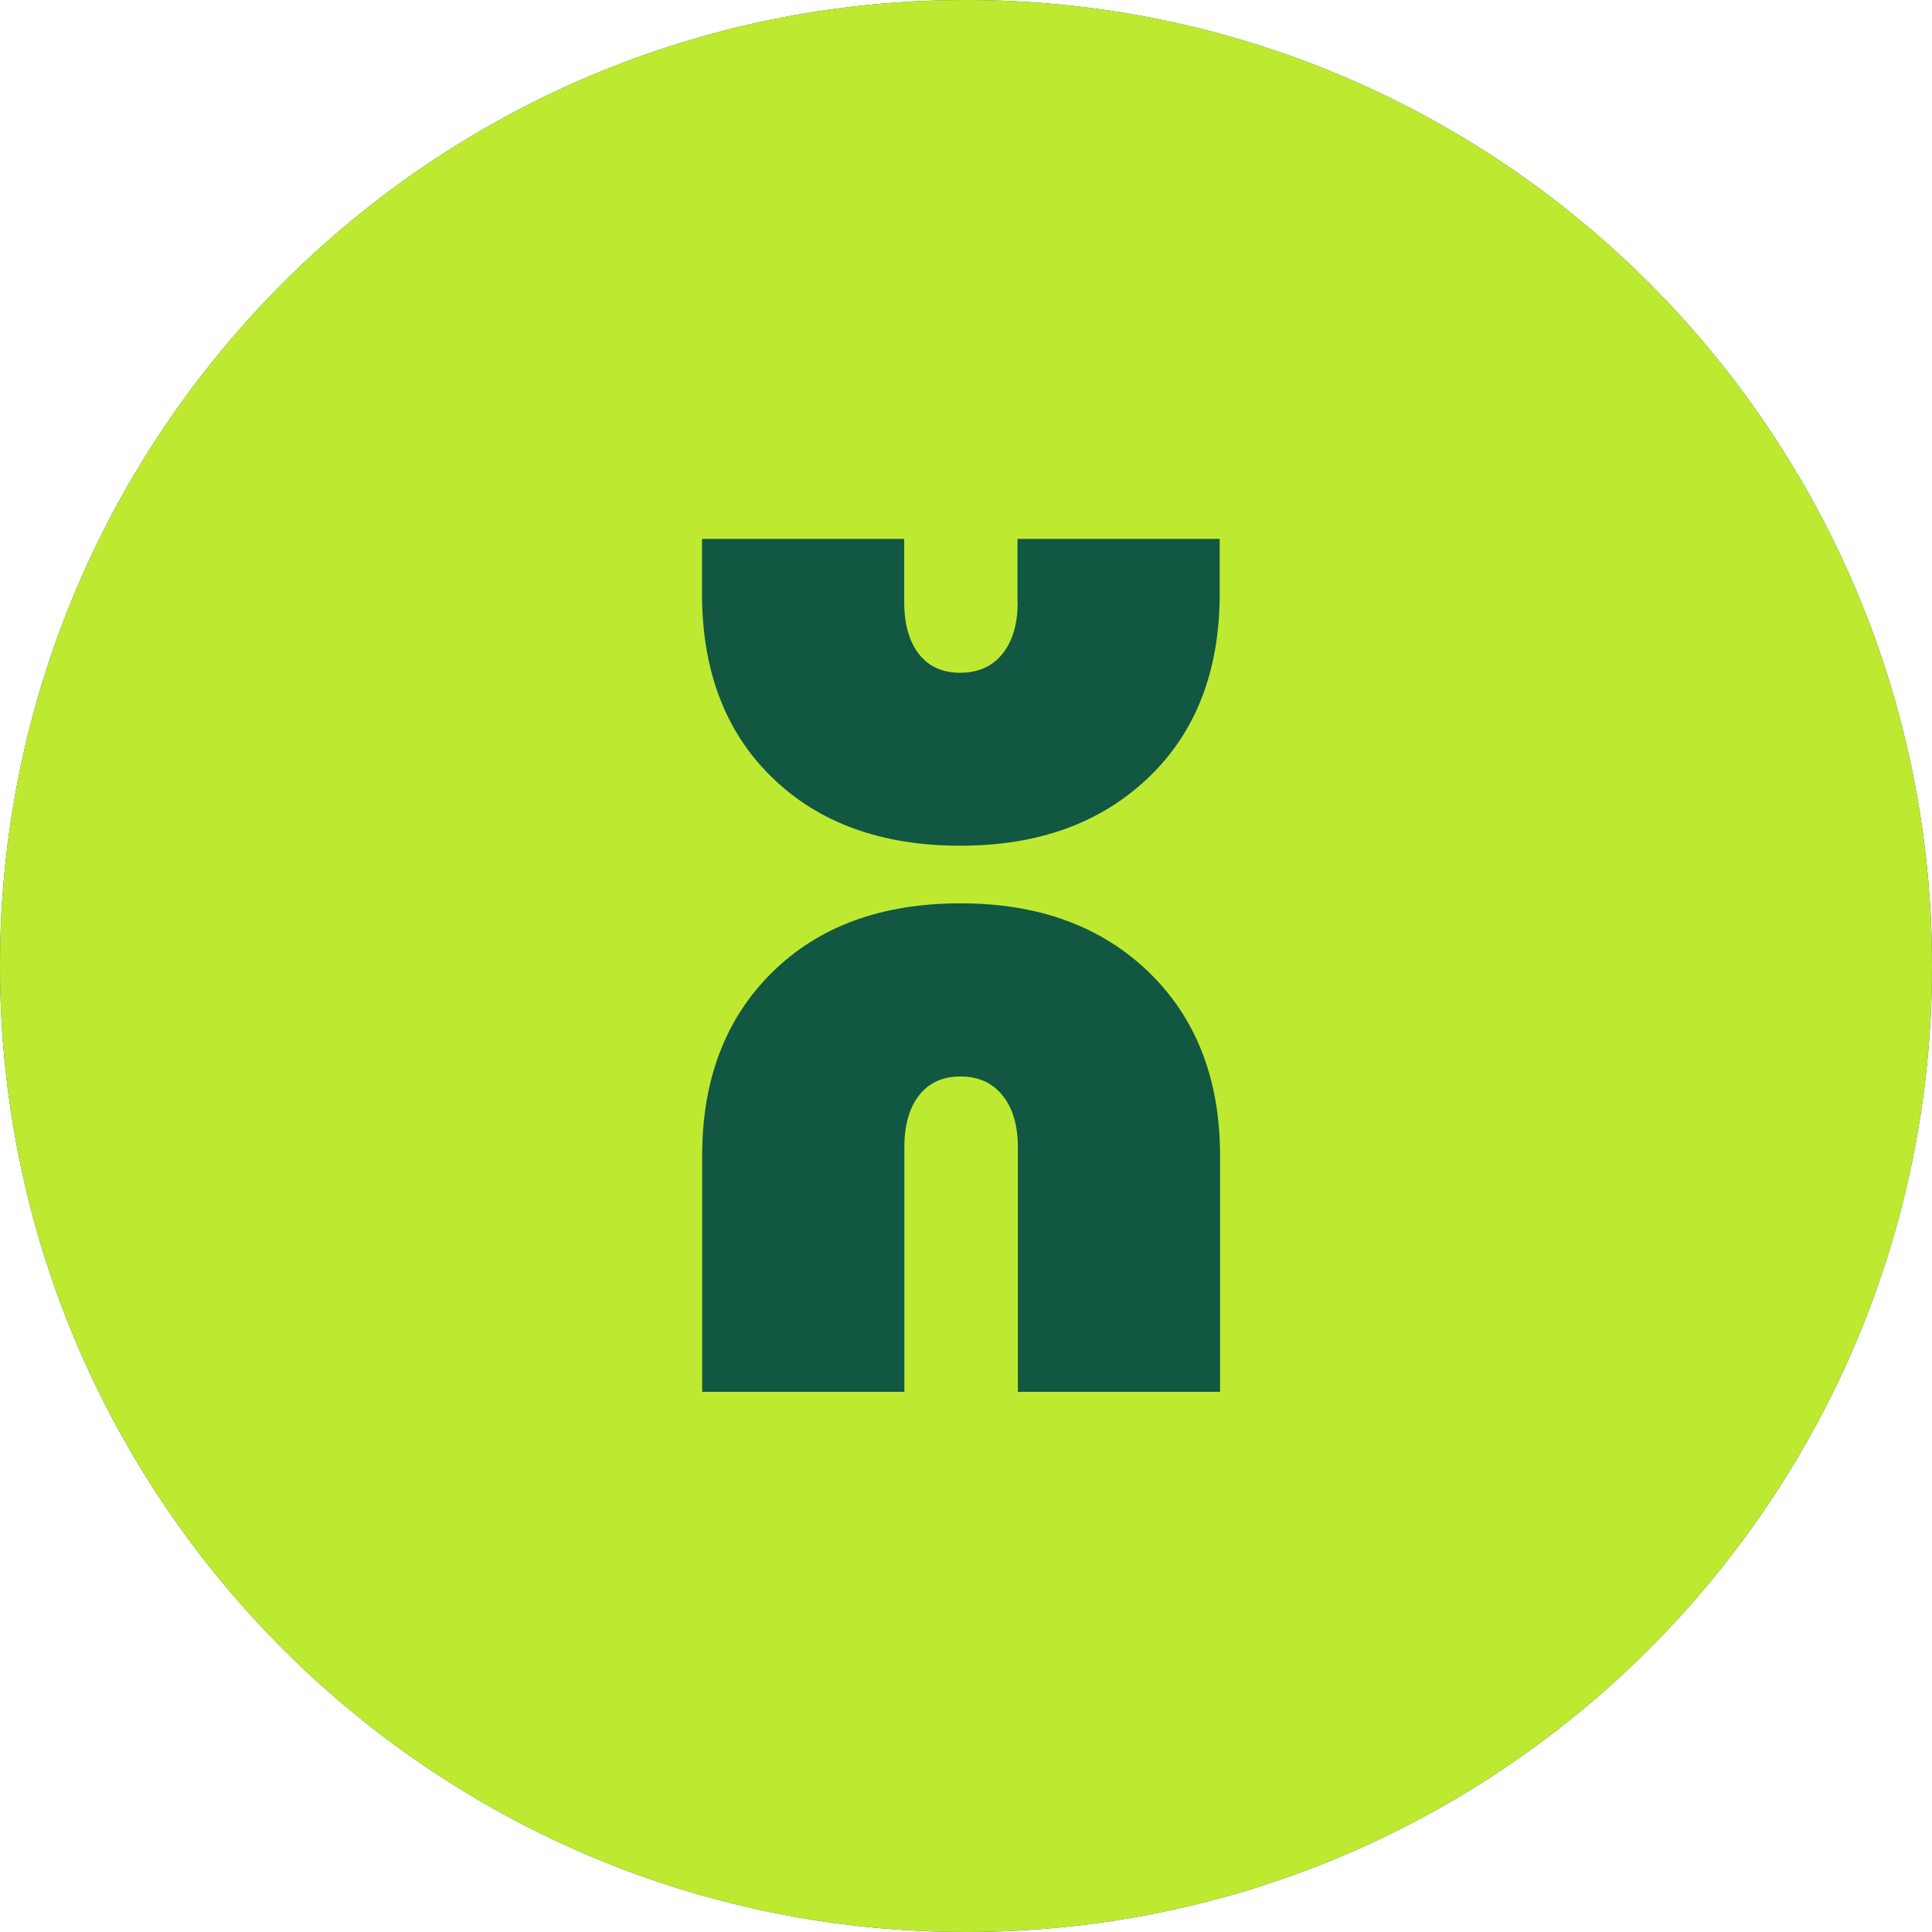
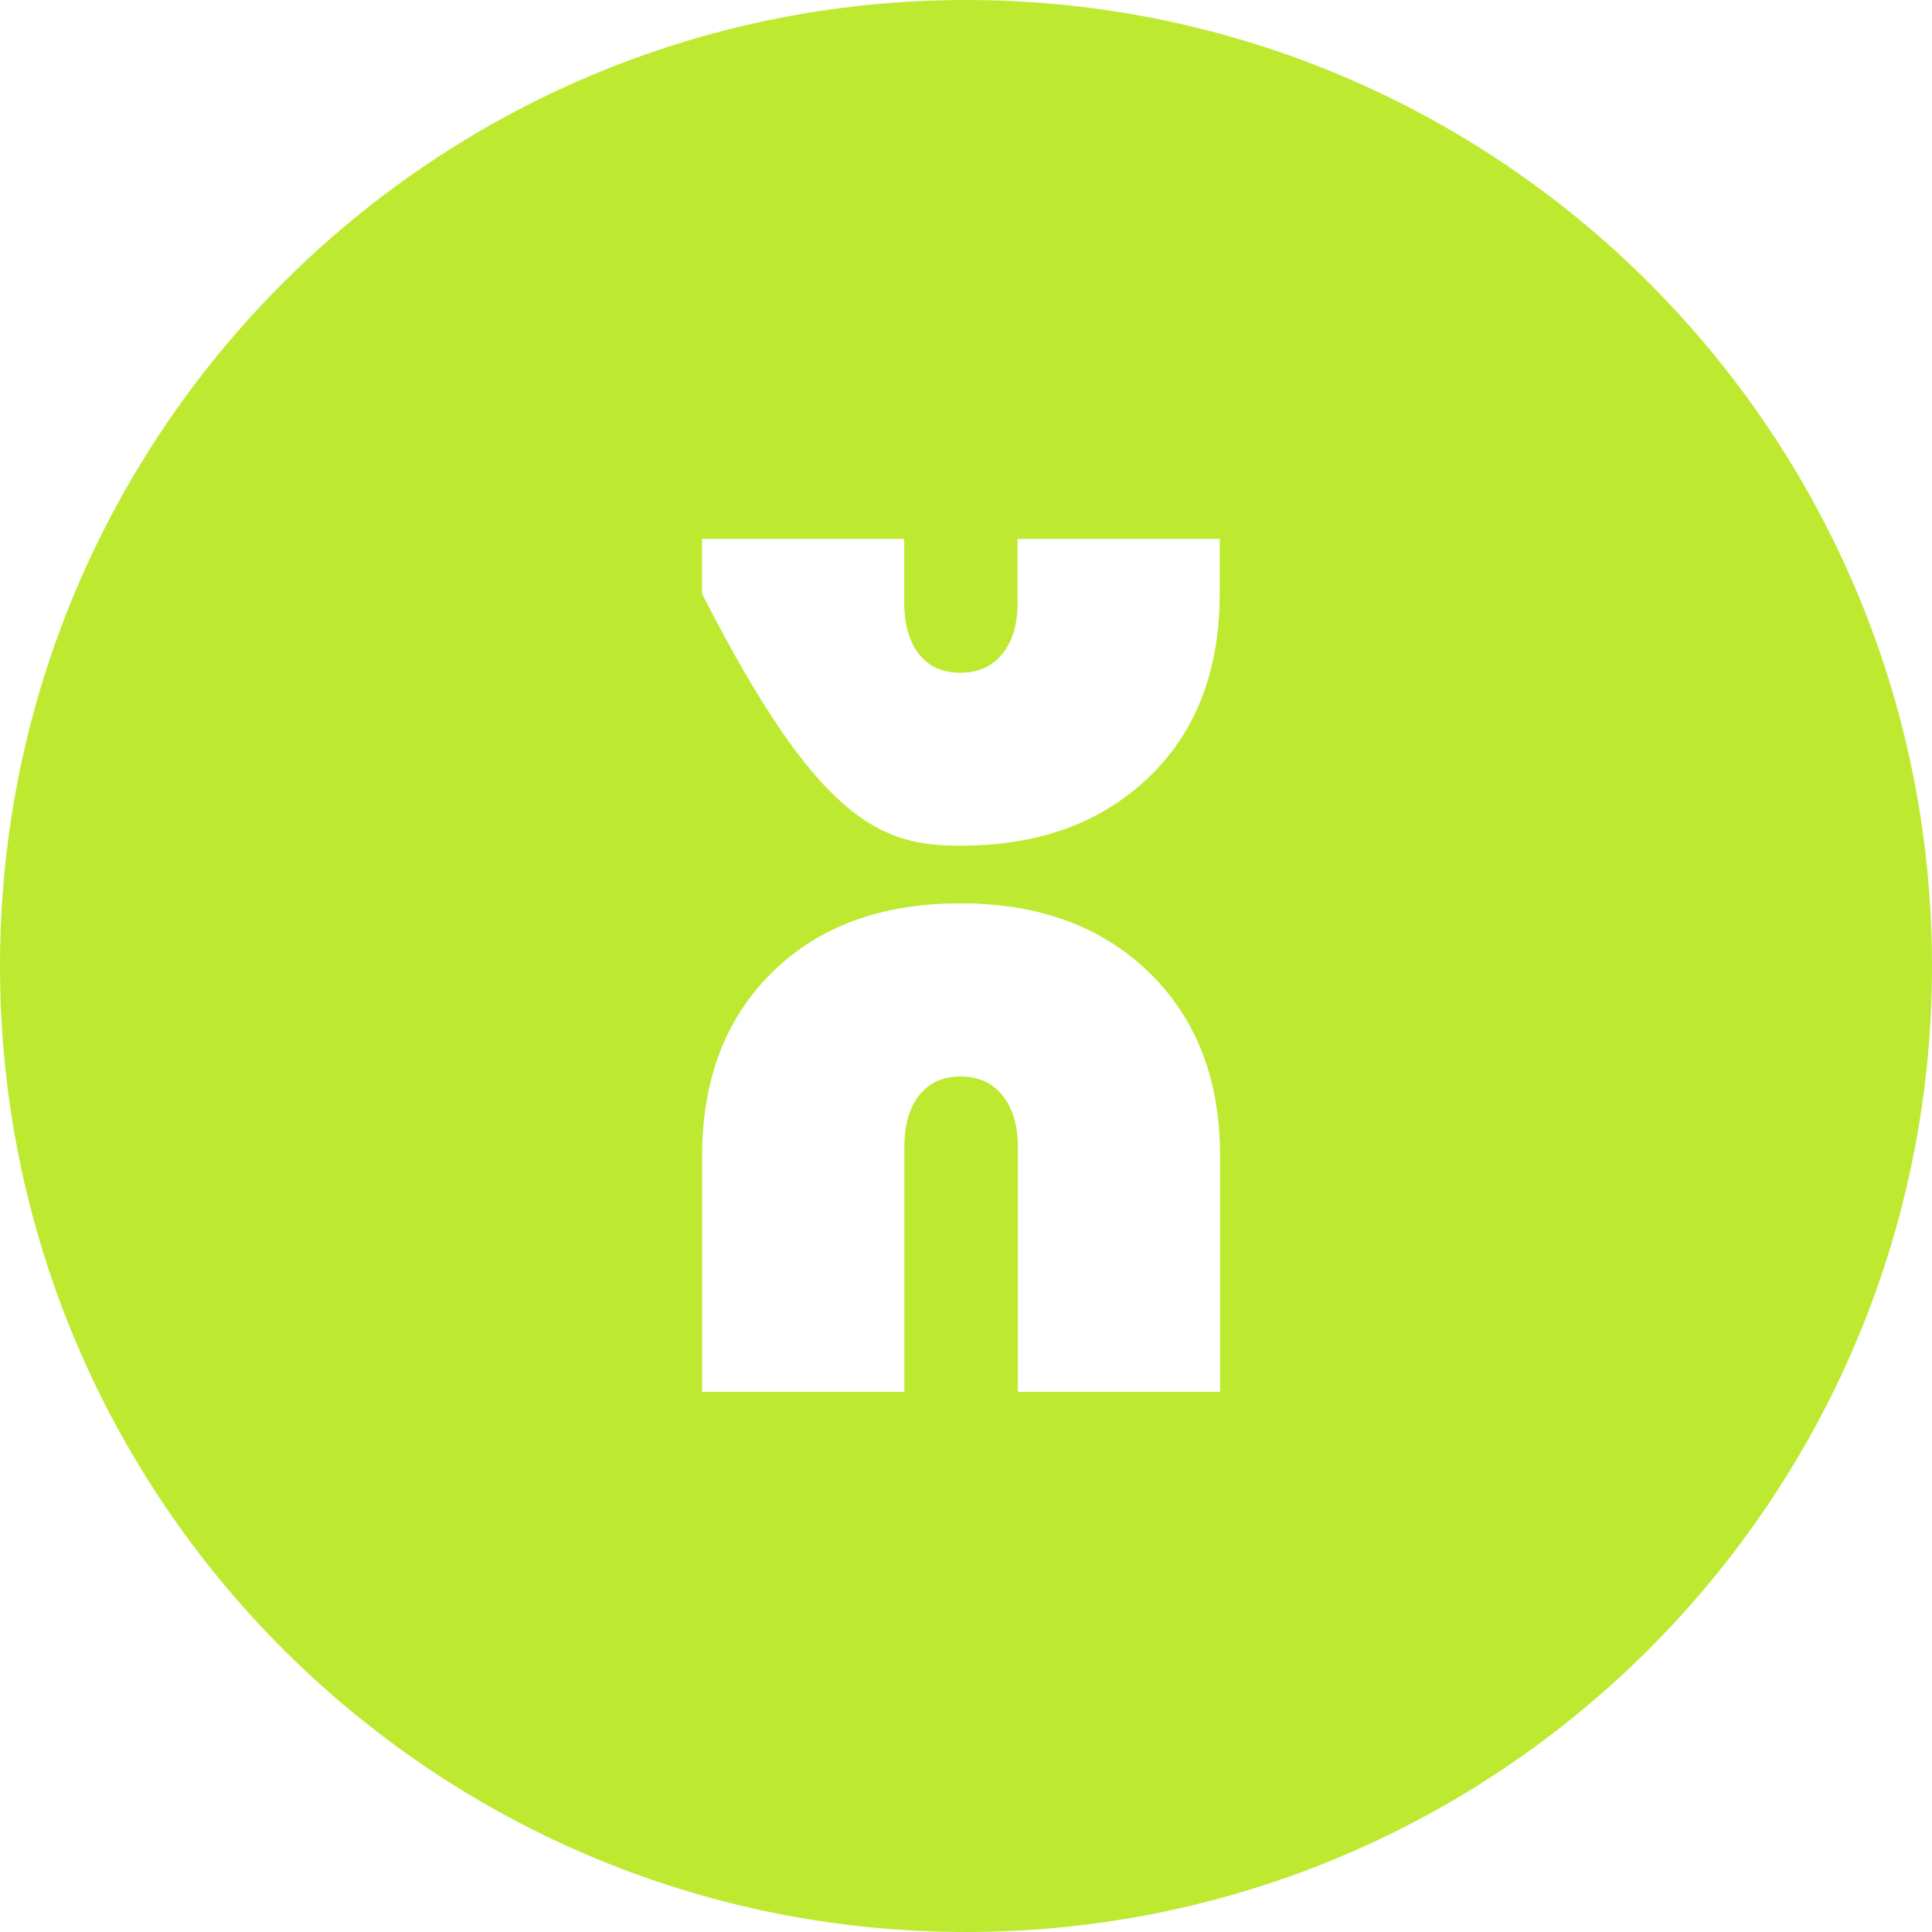
<svg xmlns="http://www.w3.org/2000/svg" width="50" height="50" viewBox="0 0 50 50" fill="none">
-   <path fill-rule="evenodd" clip-rule="evenodd" d="M25 0C38.807 6.94447e-05 50 11.193 50 25C50 38.807 38.807 50 25 50C11.193 50 0 38.807 0 25C0 11.193 11.193 0 25 0Z" fill="#125742" />
-   <path fill-rule="evenodd" clip-rule="evenodd" d="M25 0C38.807 6.94447e-05 50 11.193 50 25C50 38.807 38.807 50 25 50C11.193 50 0 38.807 0 25C0 11.193 11.193 0 25 0ZM24.856 23.378C22.816 23.378 21.194 23.973 19.987 25.161C18.78 26.35 18.172 27.931 18.172 29.908L18.172 36.02L23.405 36.02L23.405 29.688C23.405 29.12 23.532 28.674 23.784 28.35C24.036 28.026 24.392 27.859 24.856 27.859C25.319 27.859 25.68 28.021 25.945 28.35C26.207 28.674 26.342 29.12 26.342 29.688L26.342 36.02H31.575L31.575 29.908C31.575 27.931 30.958 26.35 29.733 25.161C28.503 23.973 26.882 23.378 24.86 23.378H24.856ZM18.168 13.947V15.362C18.168 17.357 18.771 18.946 19.983 20.122C21.189 21.297 22.815 21.887 24.851 21.887C26.887 21.887 28.49 21.297 29.724 20.122C30.953 18.946 31.566 17.357 31.566 15.362V13.947L26.333 13.947V15.582H26.337C26.337 16.149 26.206 16.596 25.941 16.924C25.68 17.248 25.315 17.41 24.851 17.411C24.387 17.411 24.031 17.248 23.779 16.924C23.527 16.6 23.401 16.149 23.401 15.582V13.947H18.168Z" fill="#BDEA31" />
+   <path fill-rule="evenodd" clip-rule="evenodd" d="M25 0C38.807 6.94447e-05 50 11.193 50 25C50 38.807 38.807 50 25 50C11.193 50 0 38.807 0 25C0 11.193 11.193 0 25 0ZM24.856 23.378C22.816 23.378 21.194 23.973 19.987 25.161C18.78 26.35 18.172 27.931 18.172 29.908L18.172 36.02L23.405 36.02L23.405 29.688C23.405 29.12 23.532 28.674 23.784 28.35C24.036 28.026 24.392 27.859 24.856 27.859C25.319 27.859 25.68 28.021 25.945 28.35C26.207 28.674 26.342 29.12 26.342 29.688L26.342 36.02H31.575L31.575 29.908C31.575 27.931 30.958 26.35 29.733 25.161C28.503 23.973 26.882 23.378 24.86 23.378H24.856ZM18.168 13.947V15.362C21.189 21.297 22.815 21.887 24.851 21.887C26.887 21.887 28.49 21.297 29.724 20.122C30.953 18.946 31.566 17.357 31.566 15.362V13.947L26.333 13.947V15.582H26.337C26.337 16.149 26.206 16.596 25.941 16.924C25.68 17.248 25.315 17.41 24.851 17.411C24.387 17.411 24.031 17.248 23.779 16.924C23.527 16.6 23.401 16.149 23.401 15.582V13.947H18.168Z" fill="#BDEA31" />
</svg>